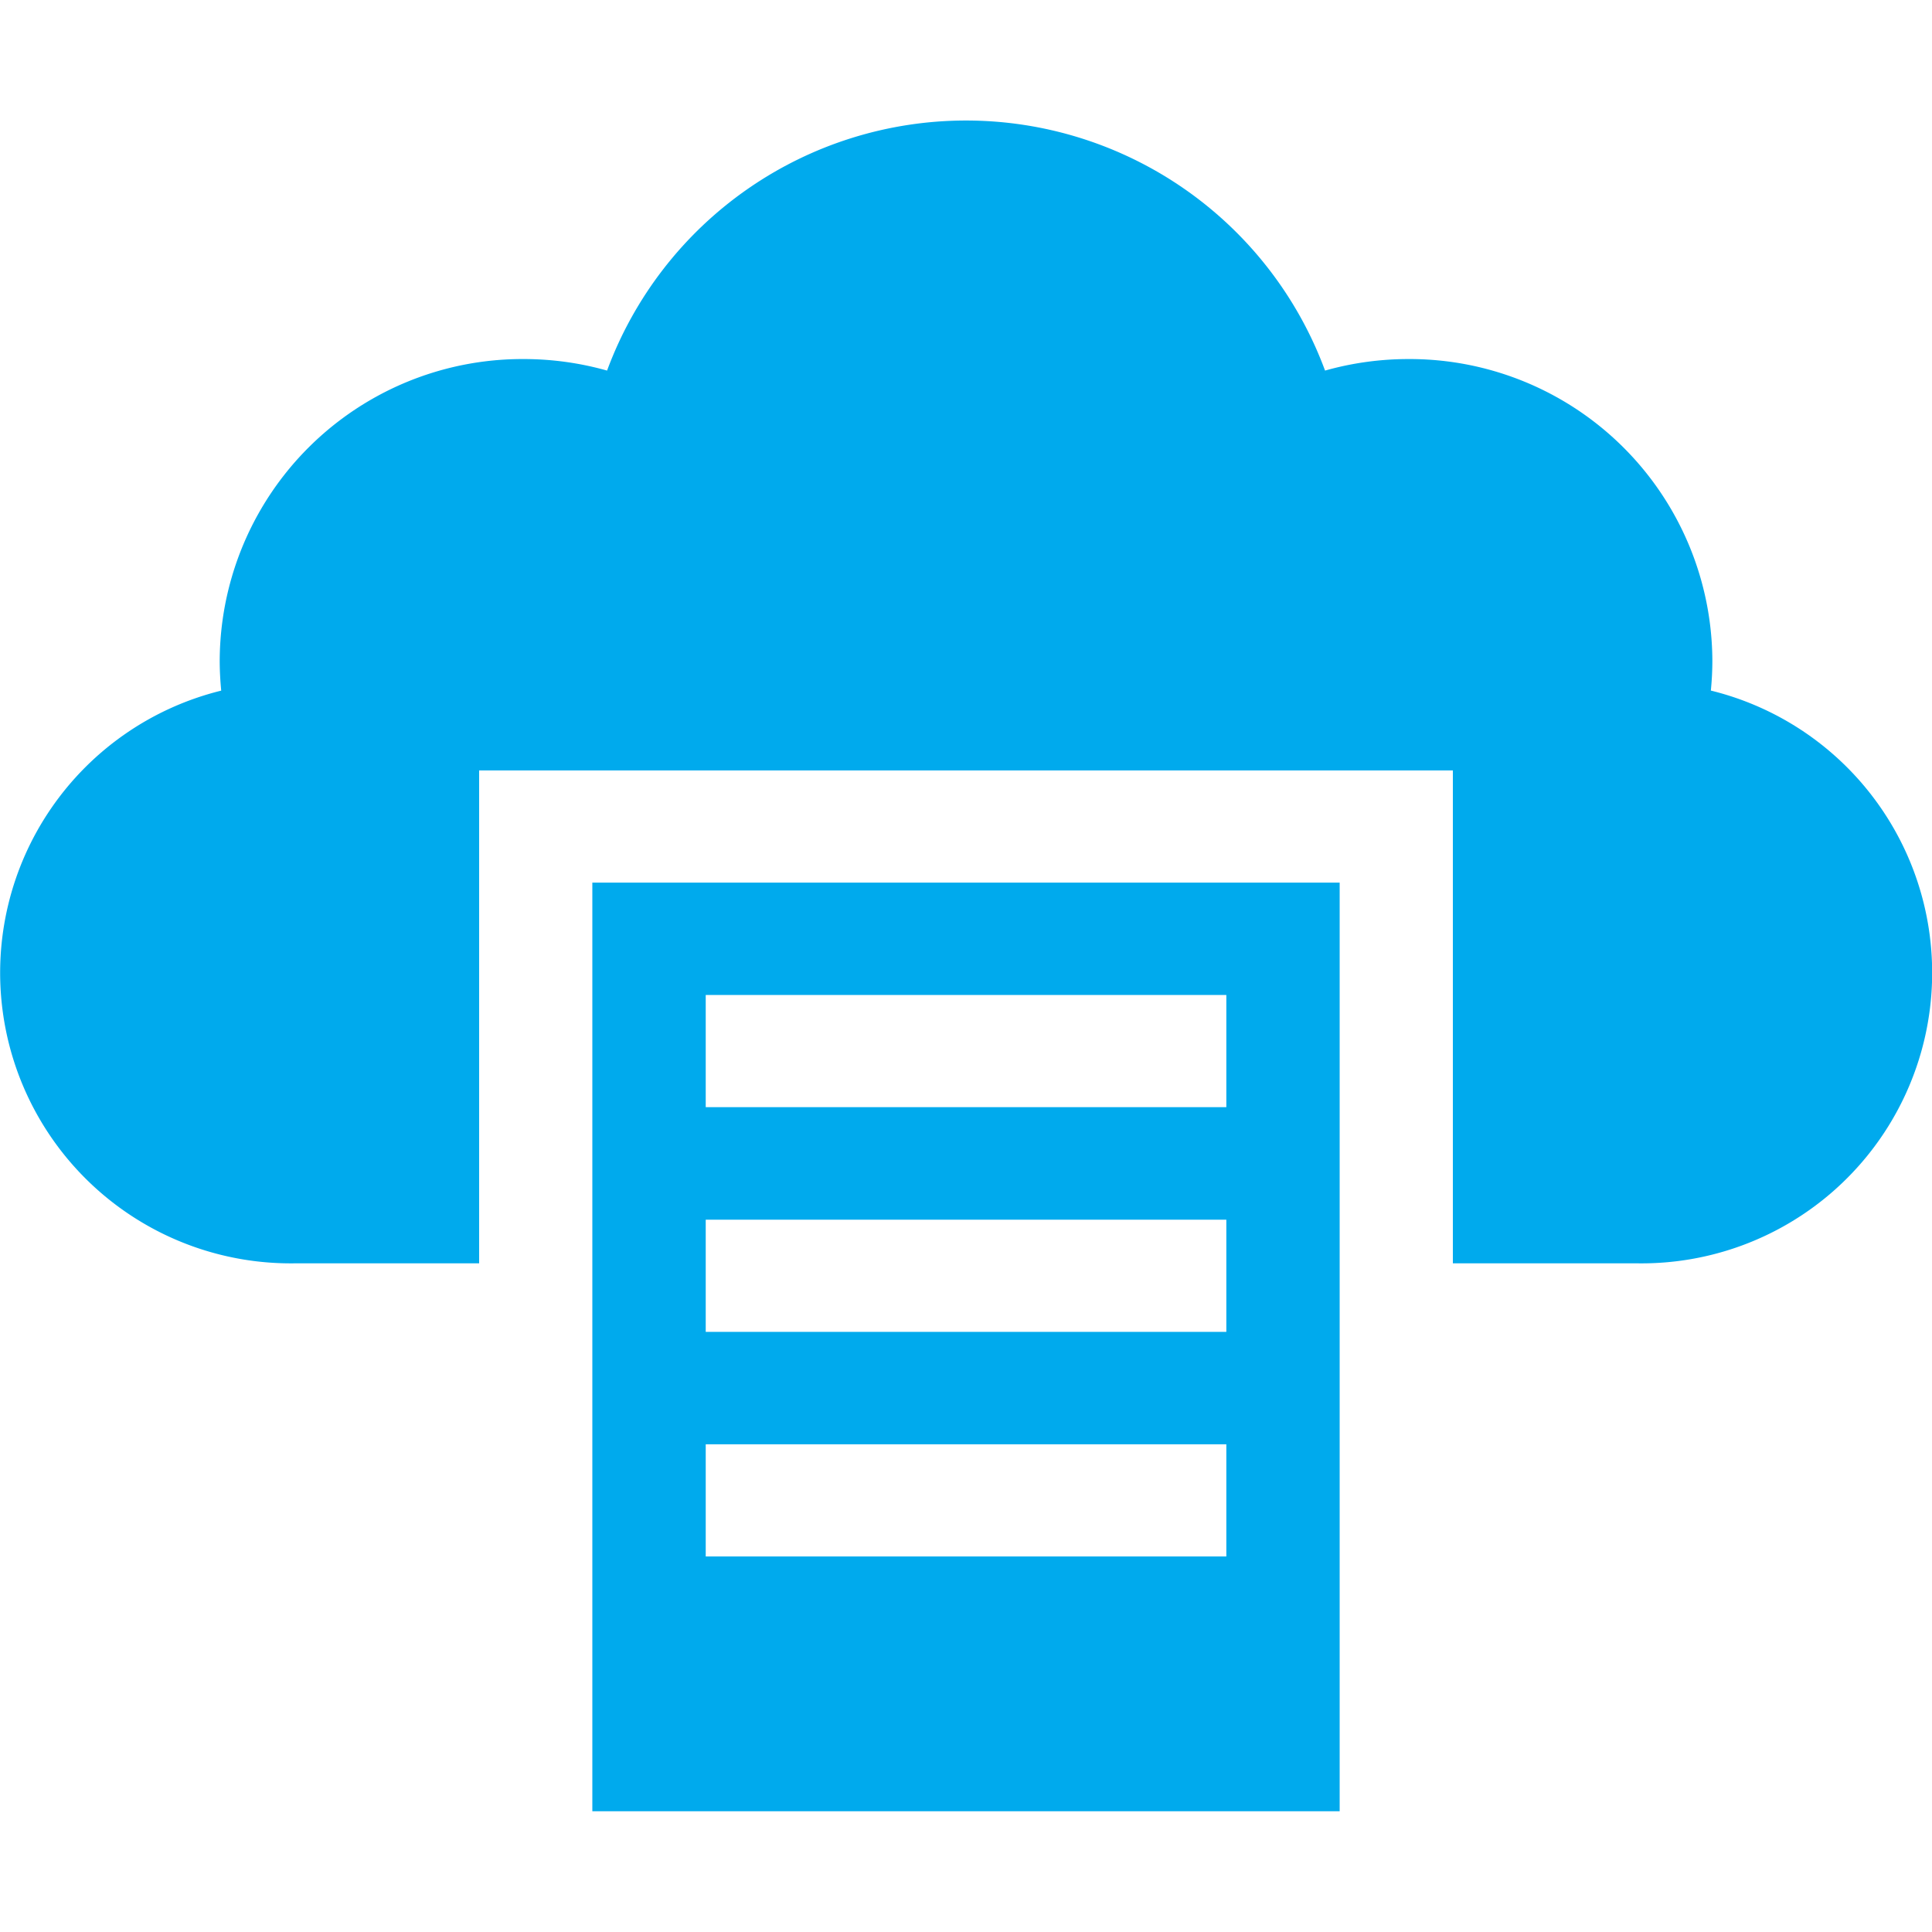
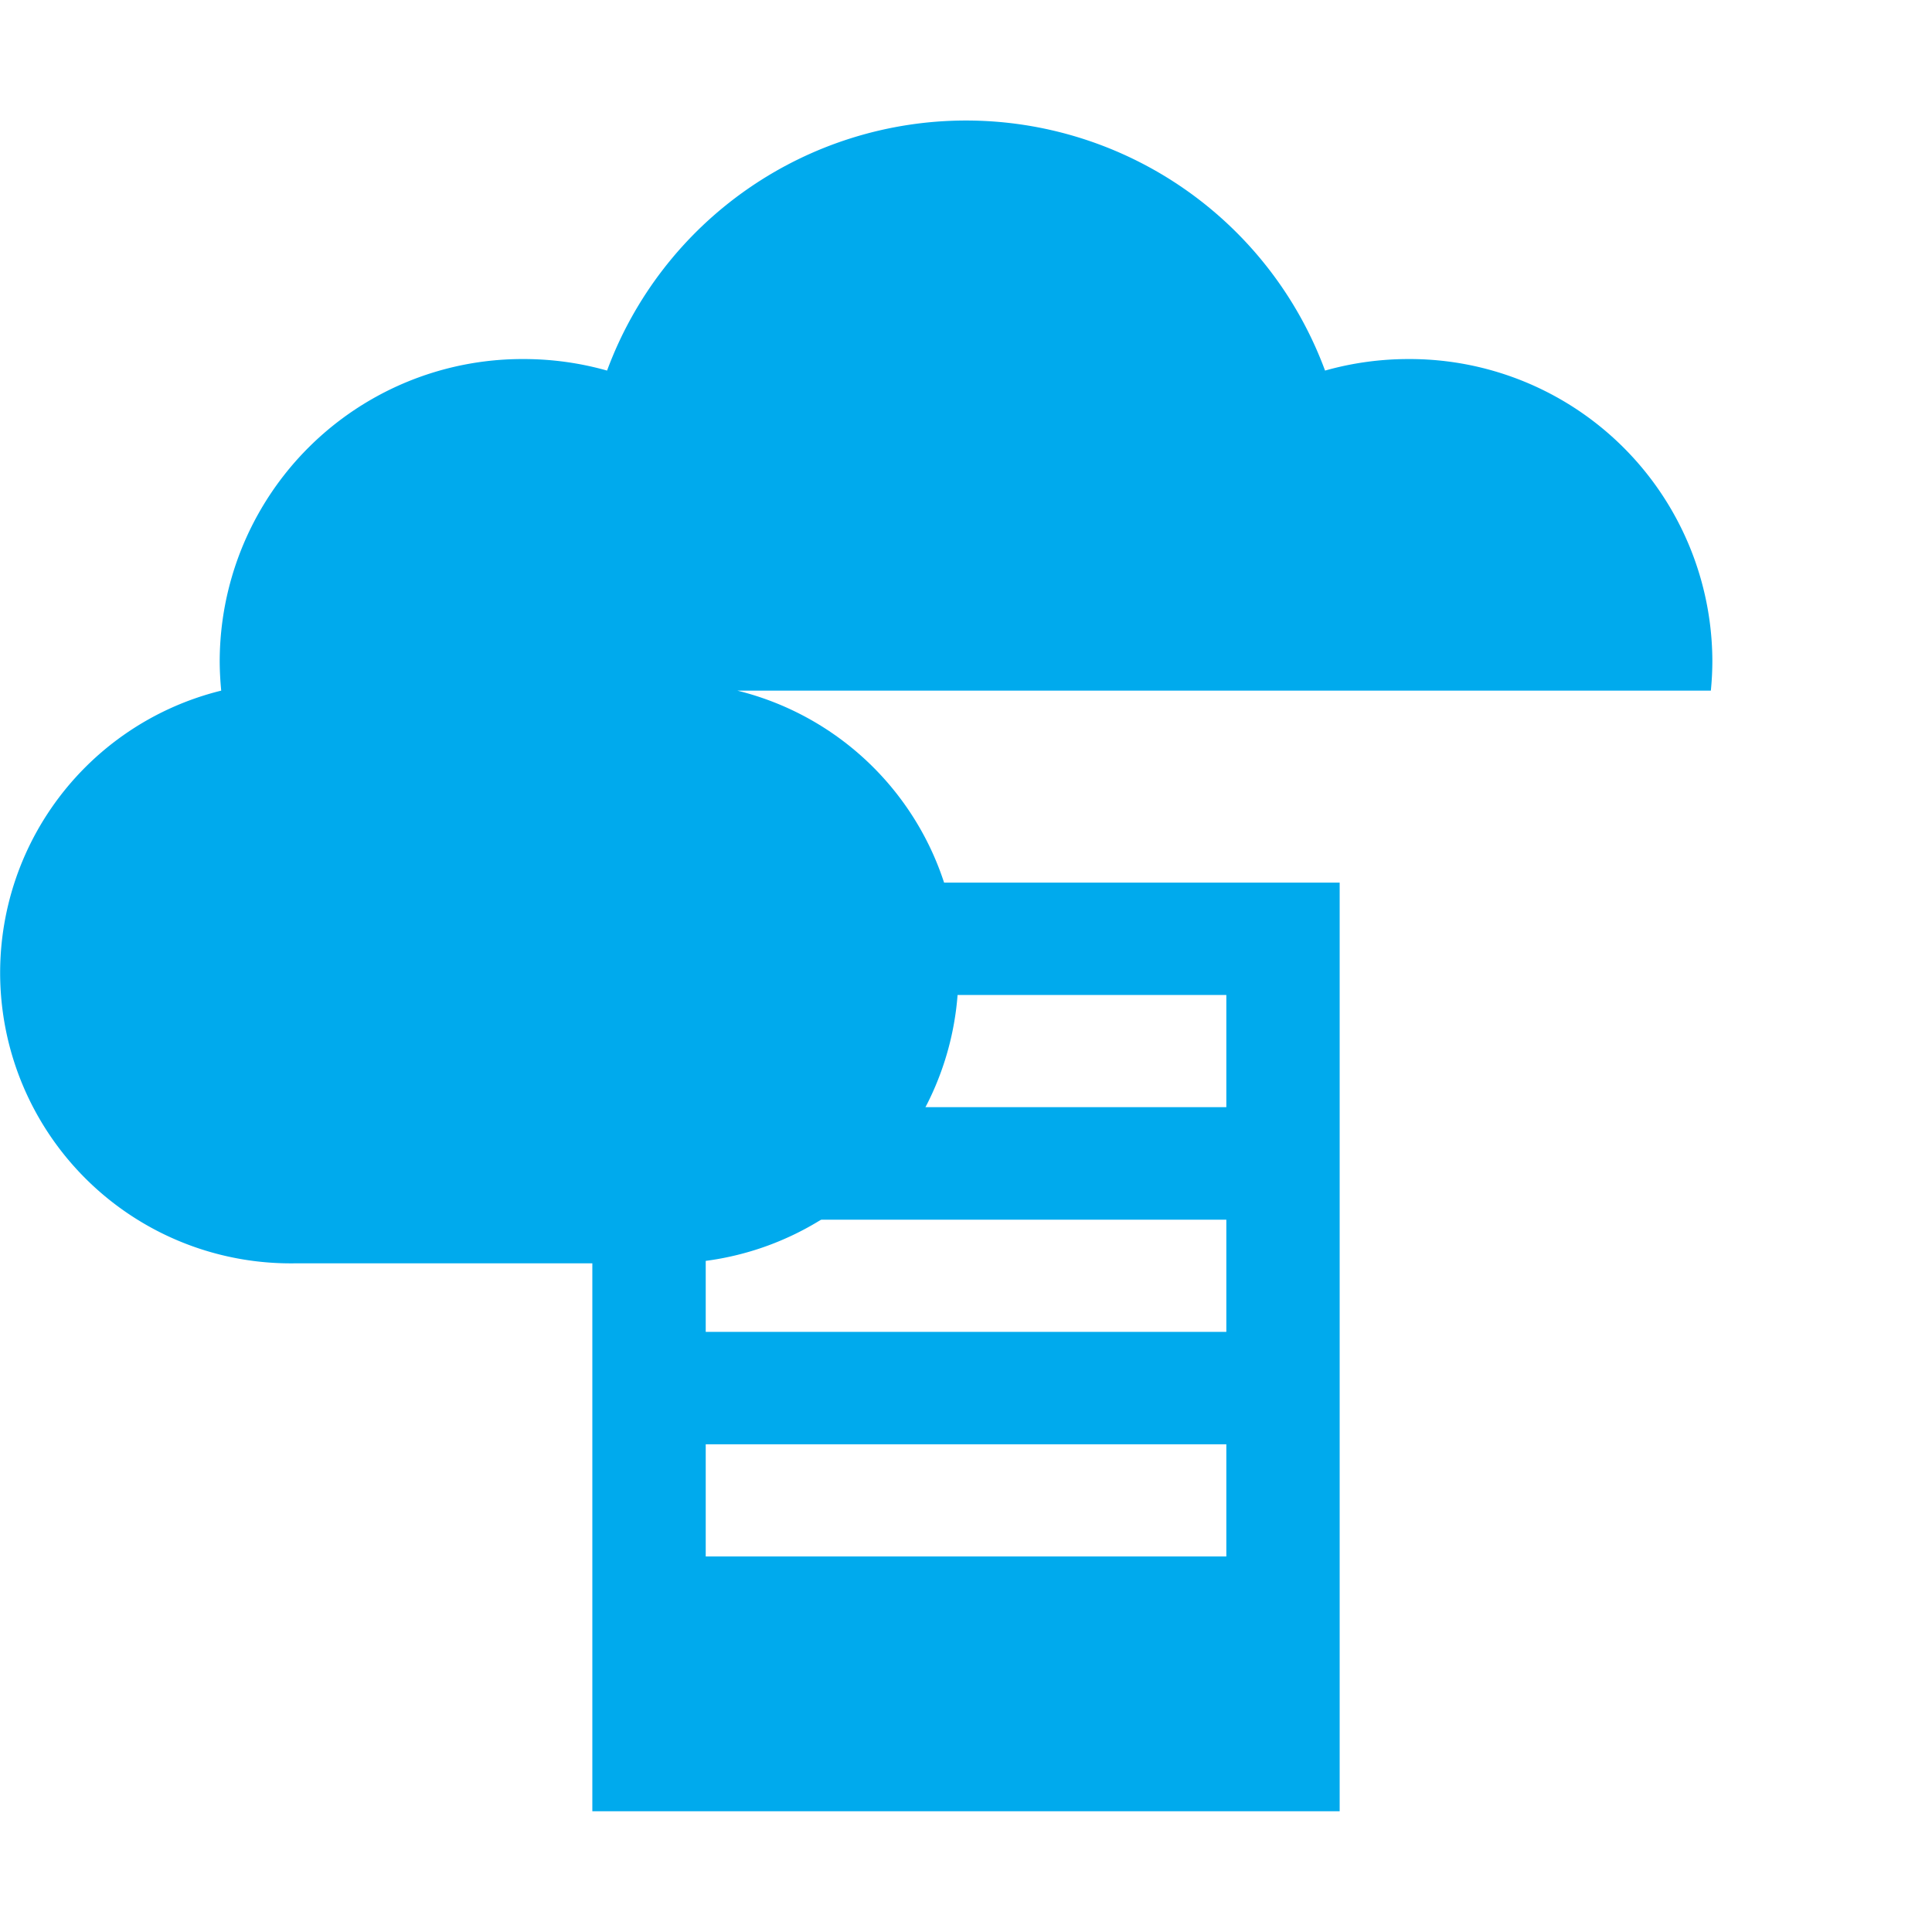
<svg xmlns="http://www.w3.org/2000/svg" id="cloud-working" width="32" height="32" viewBox="0 0 32 32">
-   <rect id="Rectangle_164" data-name="Rectangle 164" width="32" height="32" fill="none" />
  <g id="cloud-computing" transform="translate(0 -28.006)">
-     <path id="Path_482" data-name="Path 482" d="M28.337,39.445c.016-.163.025-.329.025-.5a5.014,5.014,0,0,0-5.036-4.992,5.078,5.078,0,0,0-1.379.191,6.339,6.339,0,0,0-11.892,0,5.078,5.078,0,0,0-1.38-.191,5.014,5.014,0,0,0-5.036,4.992c0,.167.009.333.025.5a4.813,4.813,0,0,0,1.2,9.486H7.936V40.767H24.064v8.164h3.077a4.813,4.813,0,0,0,1.2-9.486Z" fill="#00aaed" />
+     <path id="Path_482" data-name="Path 482" d="M28.337,39.445c.016-.163.025-.329.025-.5a5.014,5.014,0,0,0-5.036-4.992,5.078,5.078,0,0,0-1.379.191,6.339,6.339,0,0,0-11.892,0,5.078,5.078,0,0,0-1.38-.191,5.014,5.014,0,0,0-5.036,4.992c0,.167.009.333.025.5a4.813,4.813,0,0,0,1.2,9.486H7.936V40.767v8.164h3.077a4.813,4.813,0,0,0,1.2-9.486Z" fill="#00aaed" />
    <path id="Path_483" data-name="Path 483" d="M169.357,233.71H156.979v15.381h12.378V233.71Zm-10.5,1.861h8.623v1.858h-8.623Zm8.623,9.3h-8.623v-1.858h8.623v1.858Zm-8.623-3.72v-1.858h8.623v1.858Z" transform="translate(-147.168 -191.085)" fill="#00aaed" />
  </g>
</svg>